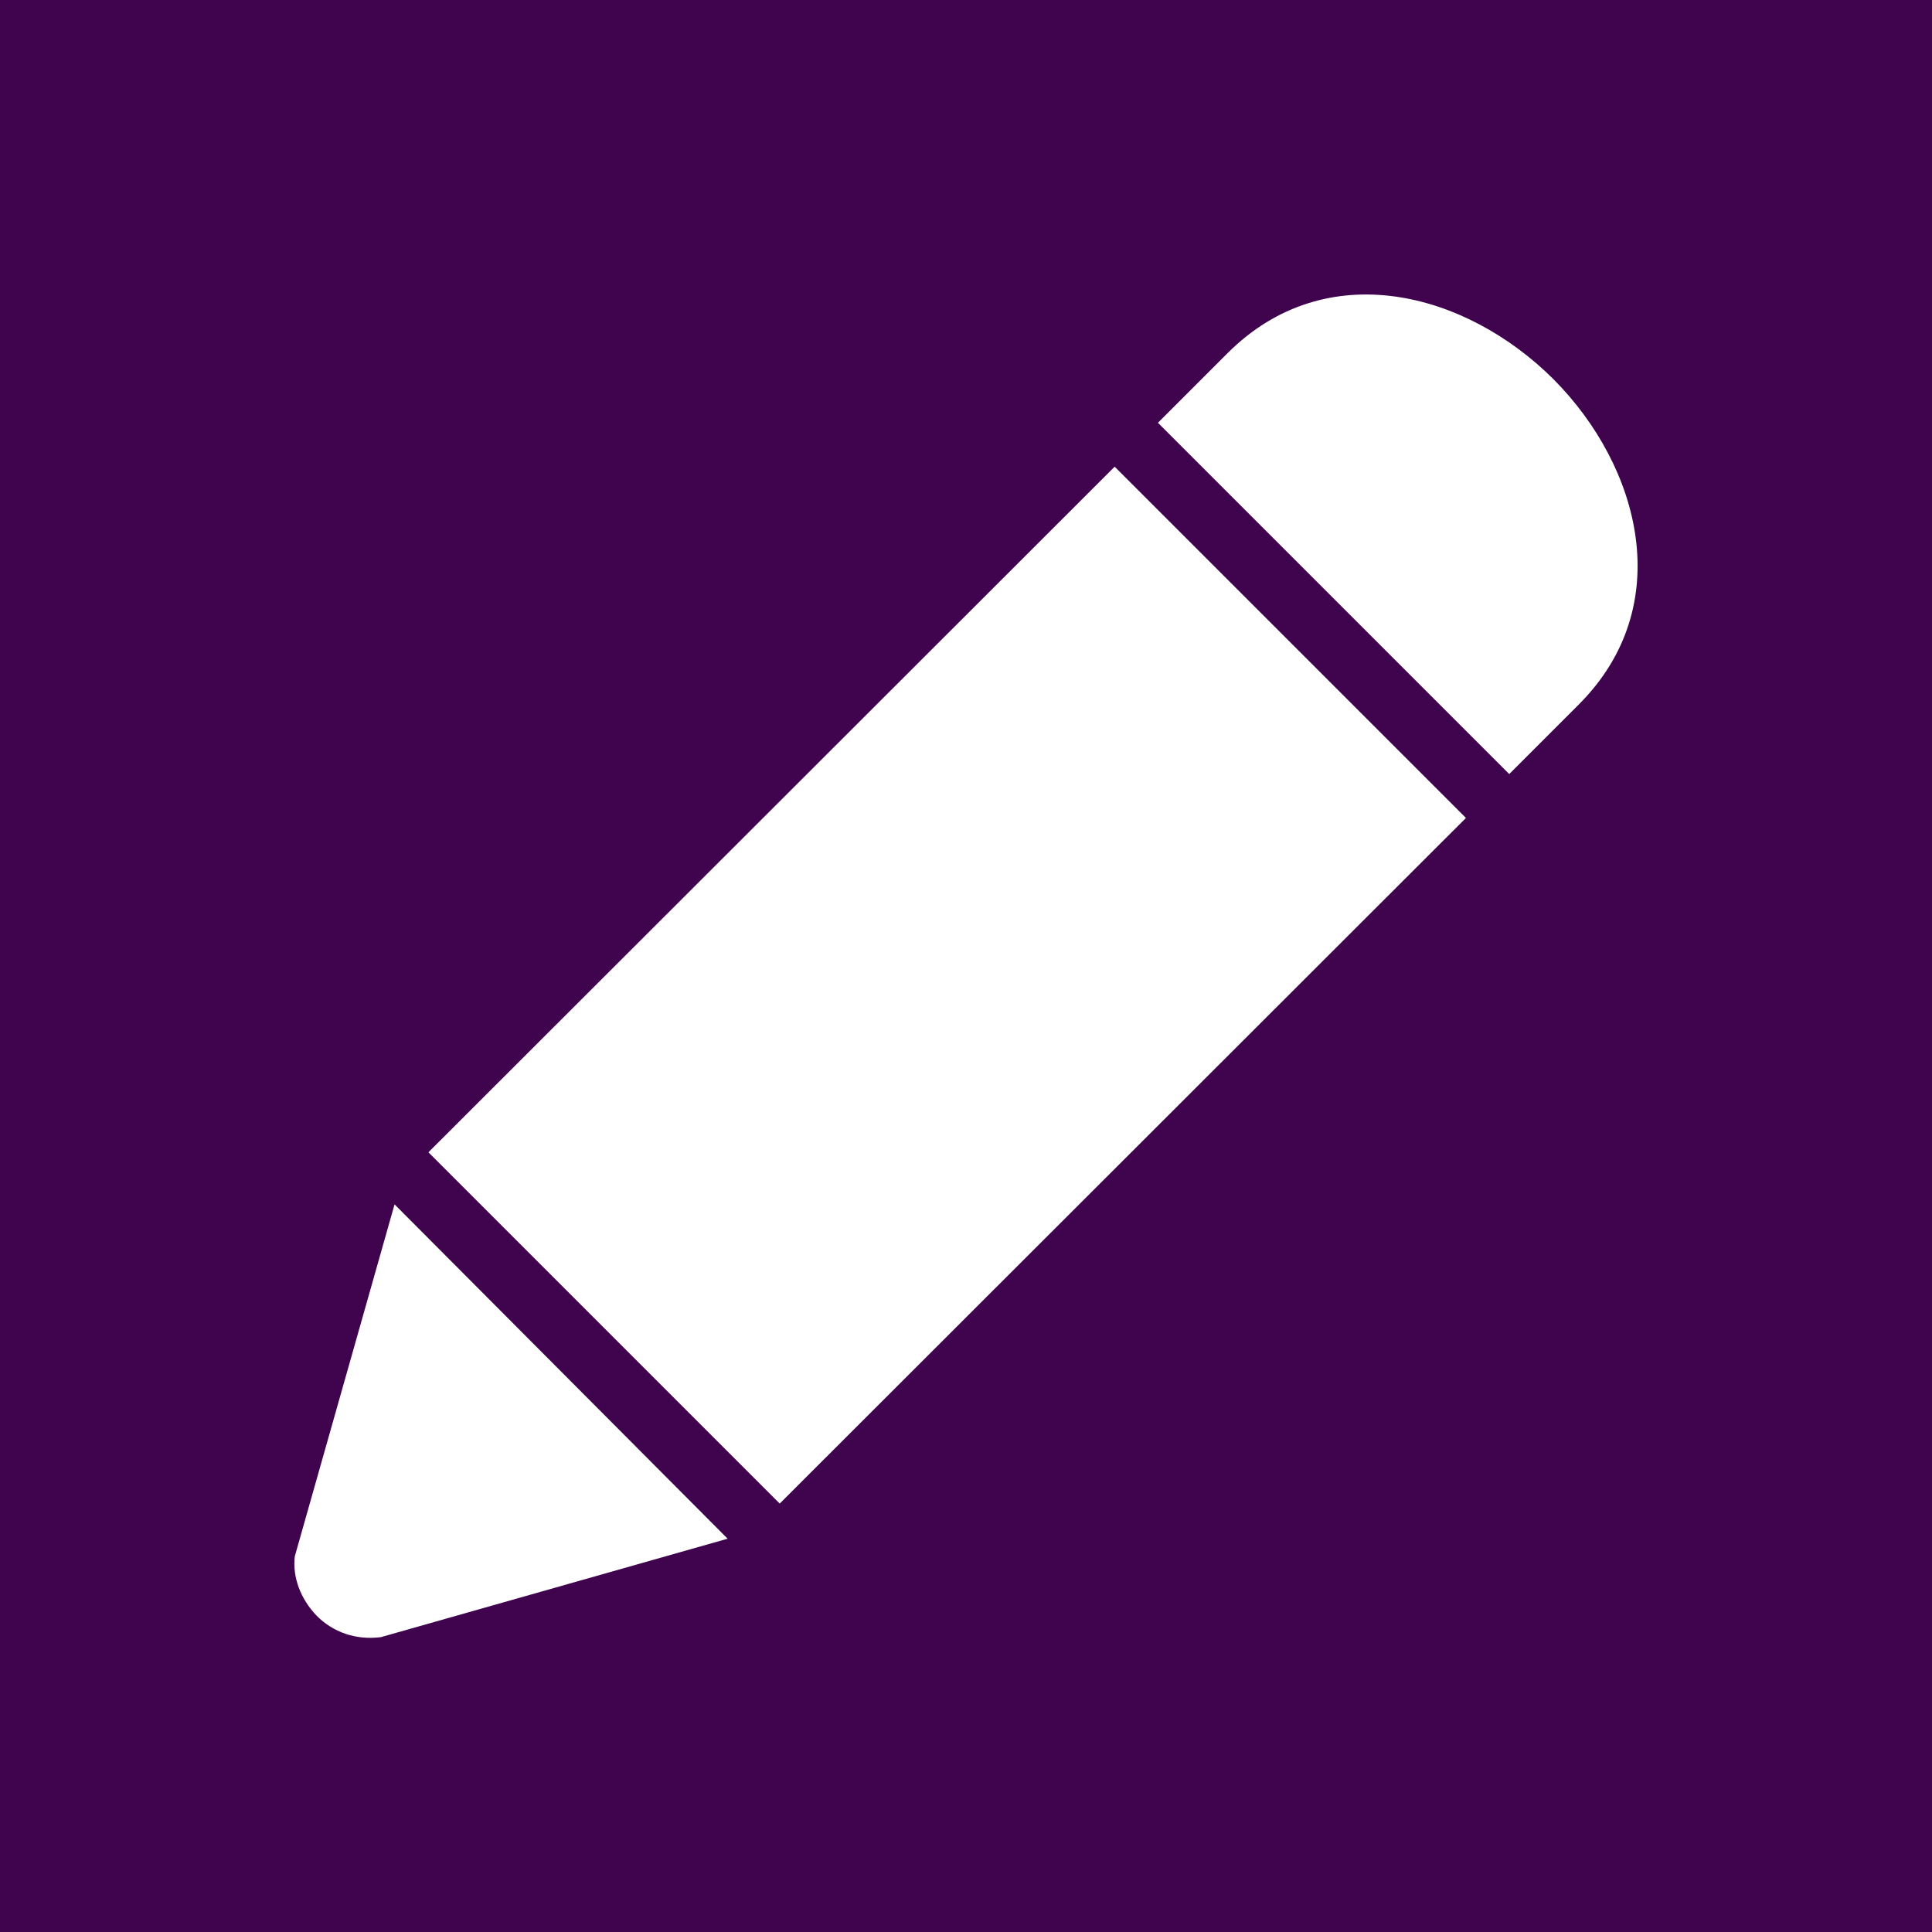
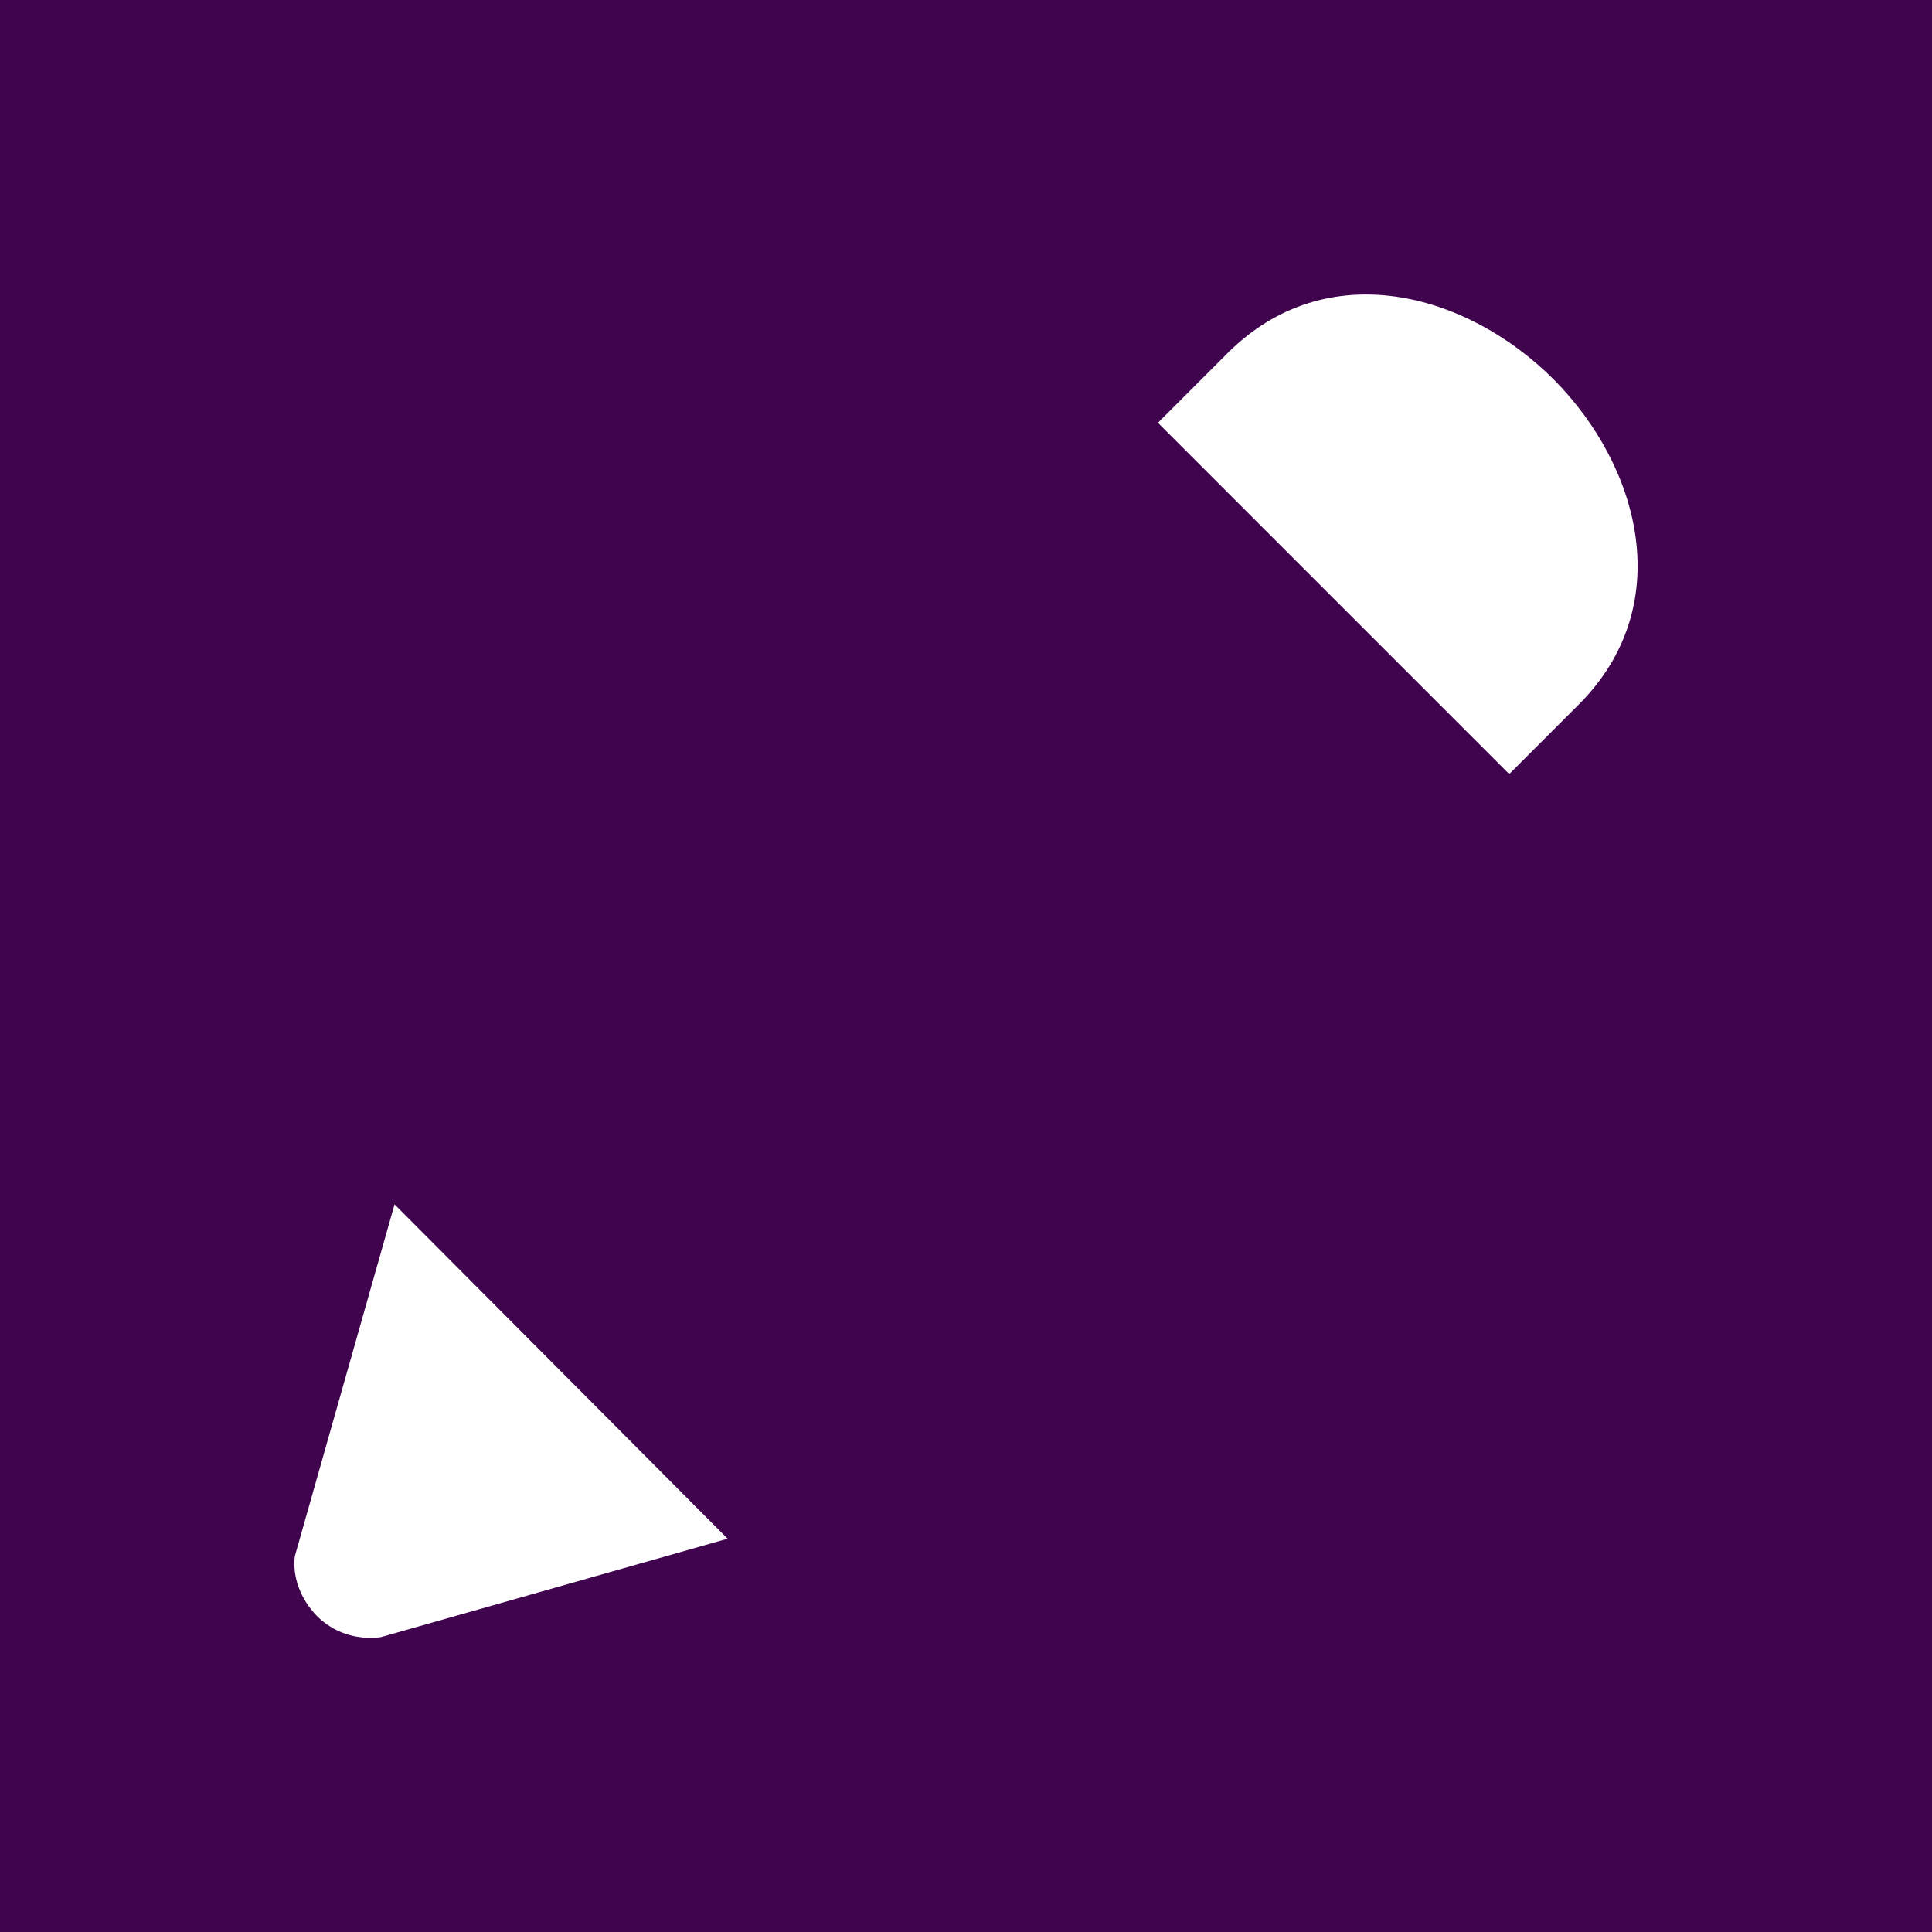
<svg xmlns="http://www.w3.org/2000/svg" version="1.1" id="Layer_1" x="0px" y="0px" viewBox="0 0 308 308" style="enable-background:new 0 0 308 308;" xml:space="preserve">
  <style type="text/css">
	.st0{fill:#40034E;}
	.st1{fill:#FFFFFF;}
</style>
  <rect class="st0" width="308" height="308" />
  <g>
-     <path class="st1" d="M68.3,183.7L177.7,74.4l56,56L124.3,239.7L68.3,183.7z" />
    <path class="st1" d="M247.7,60.5c-14-14-36.3-19.9-52-4.2l-11.1,11.1l56,56l11.1-11.1C267.4,96.6,261.5,74.4,247.7,60.5L247.7,60.5   z" />
    <path class="st1" d="M47,248.1c-0.4,3.3,0.9,6.8,3.5,9.5c2.6,2.6,6.2,3.9,10.2,3.4l55.3-15.7L62.9,192L47,248.1z" />
  </g>
</svg>